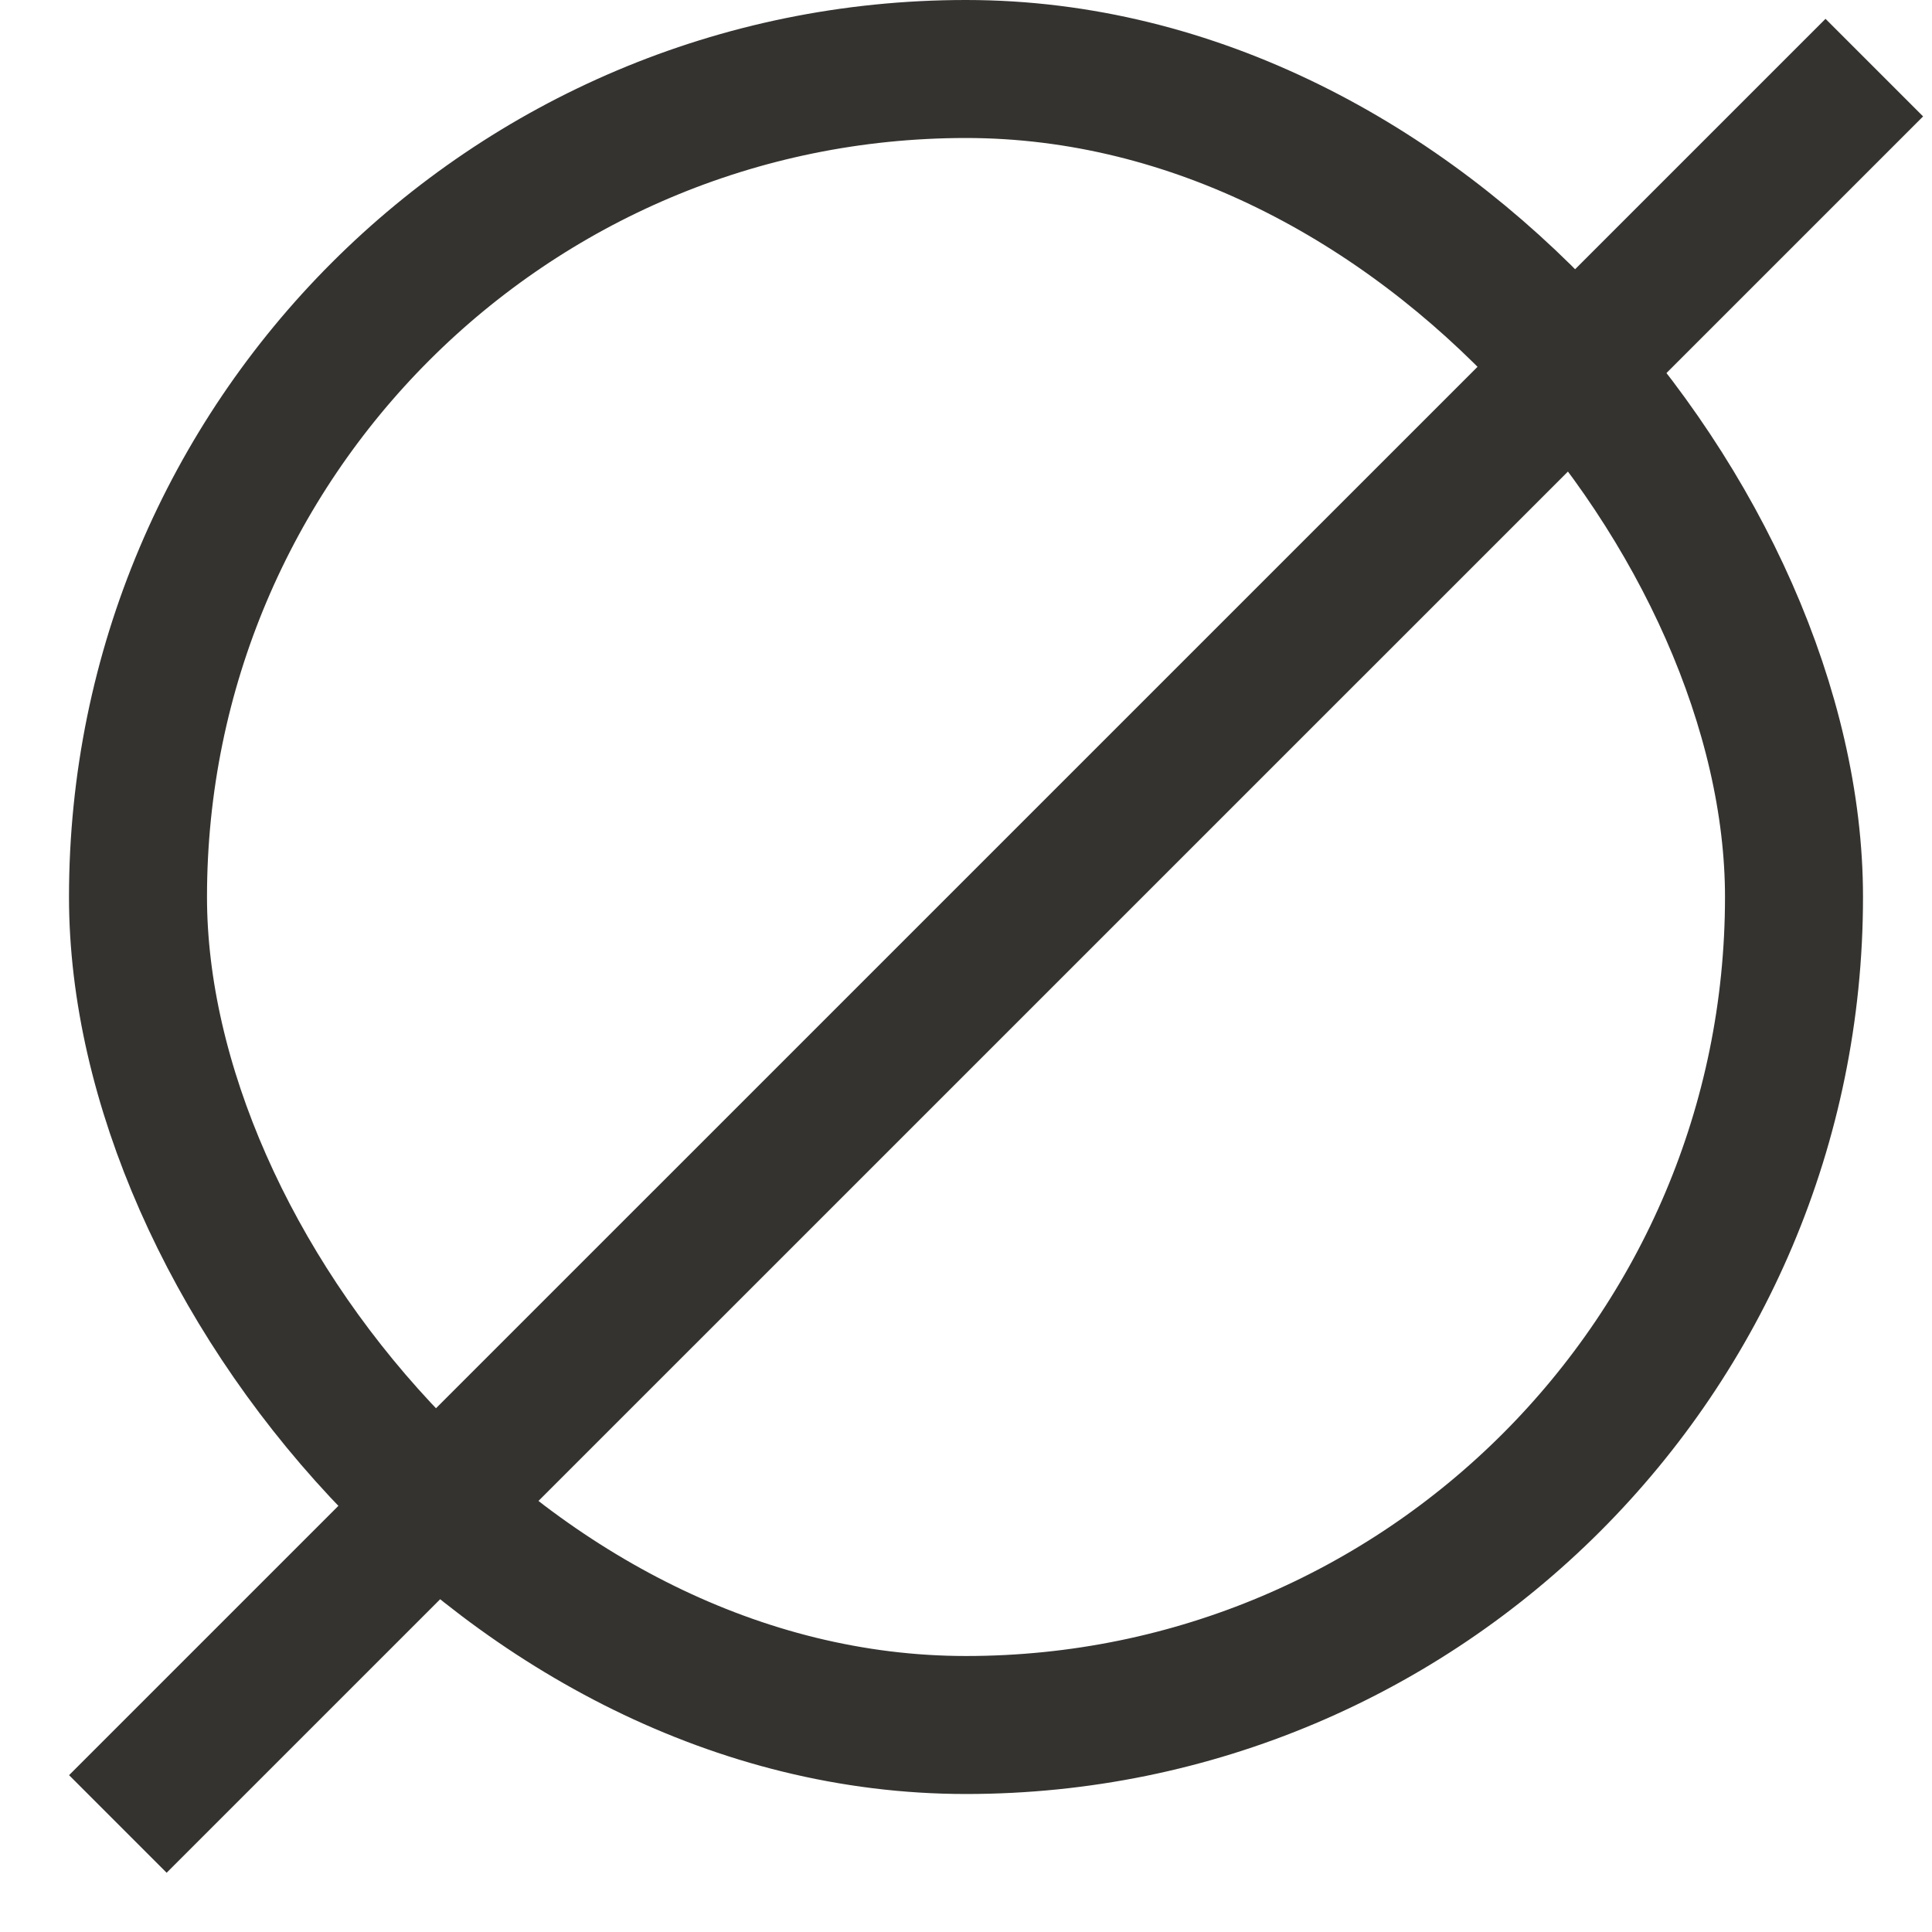
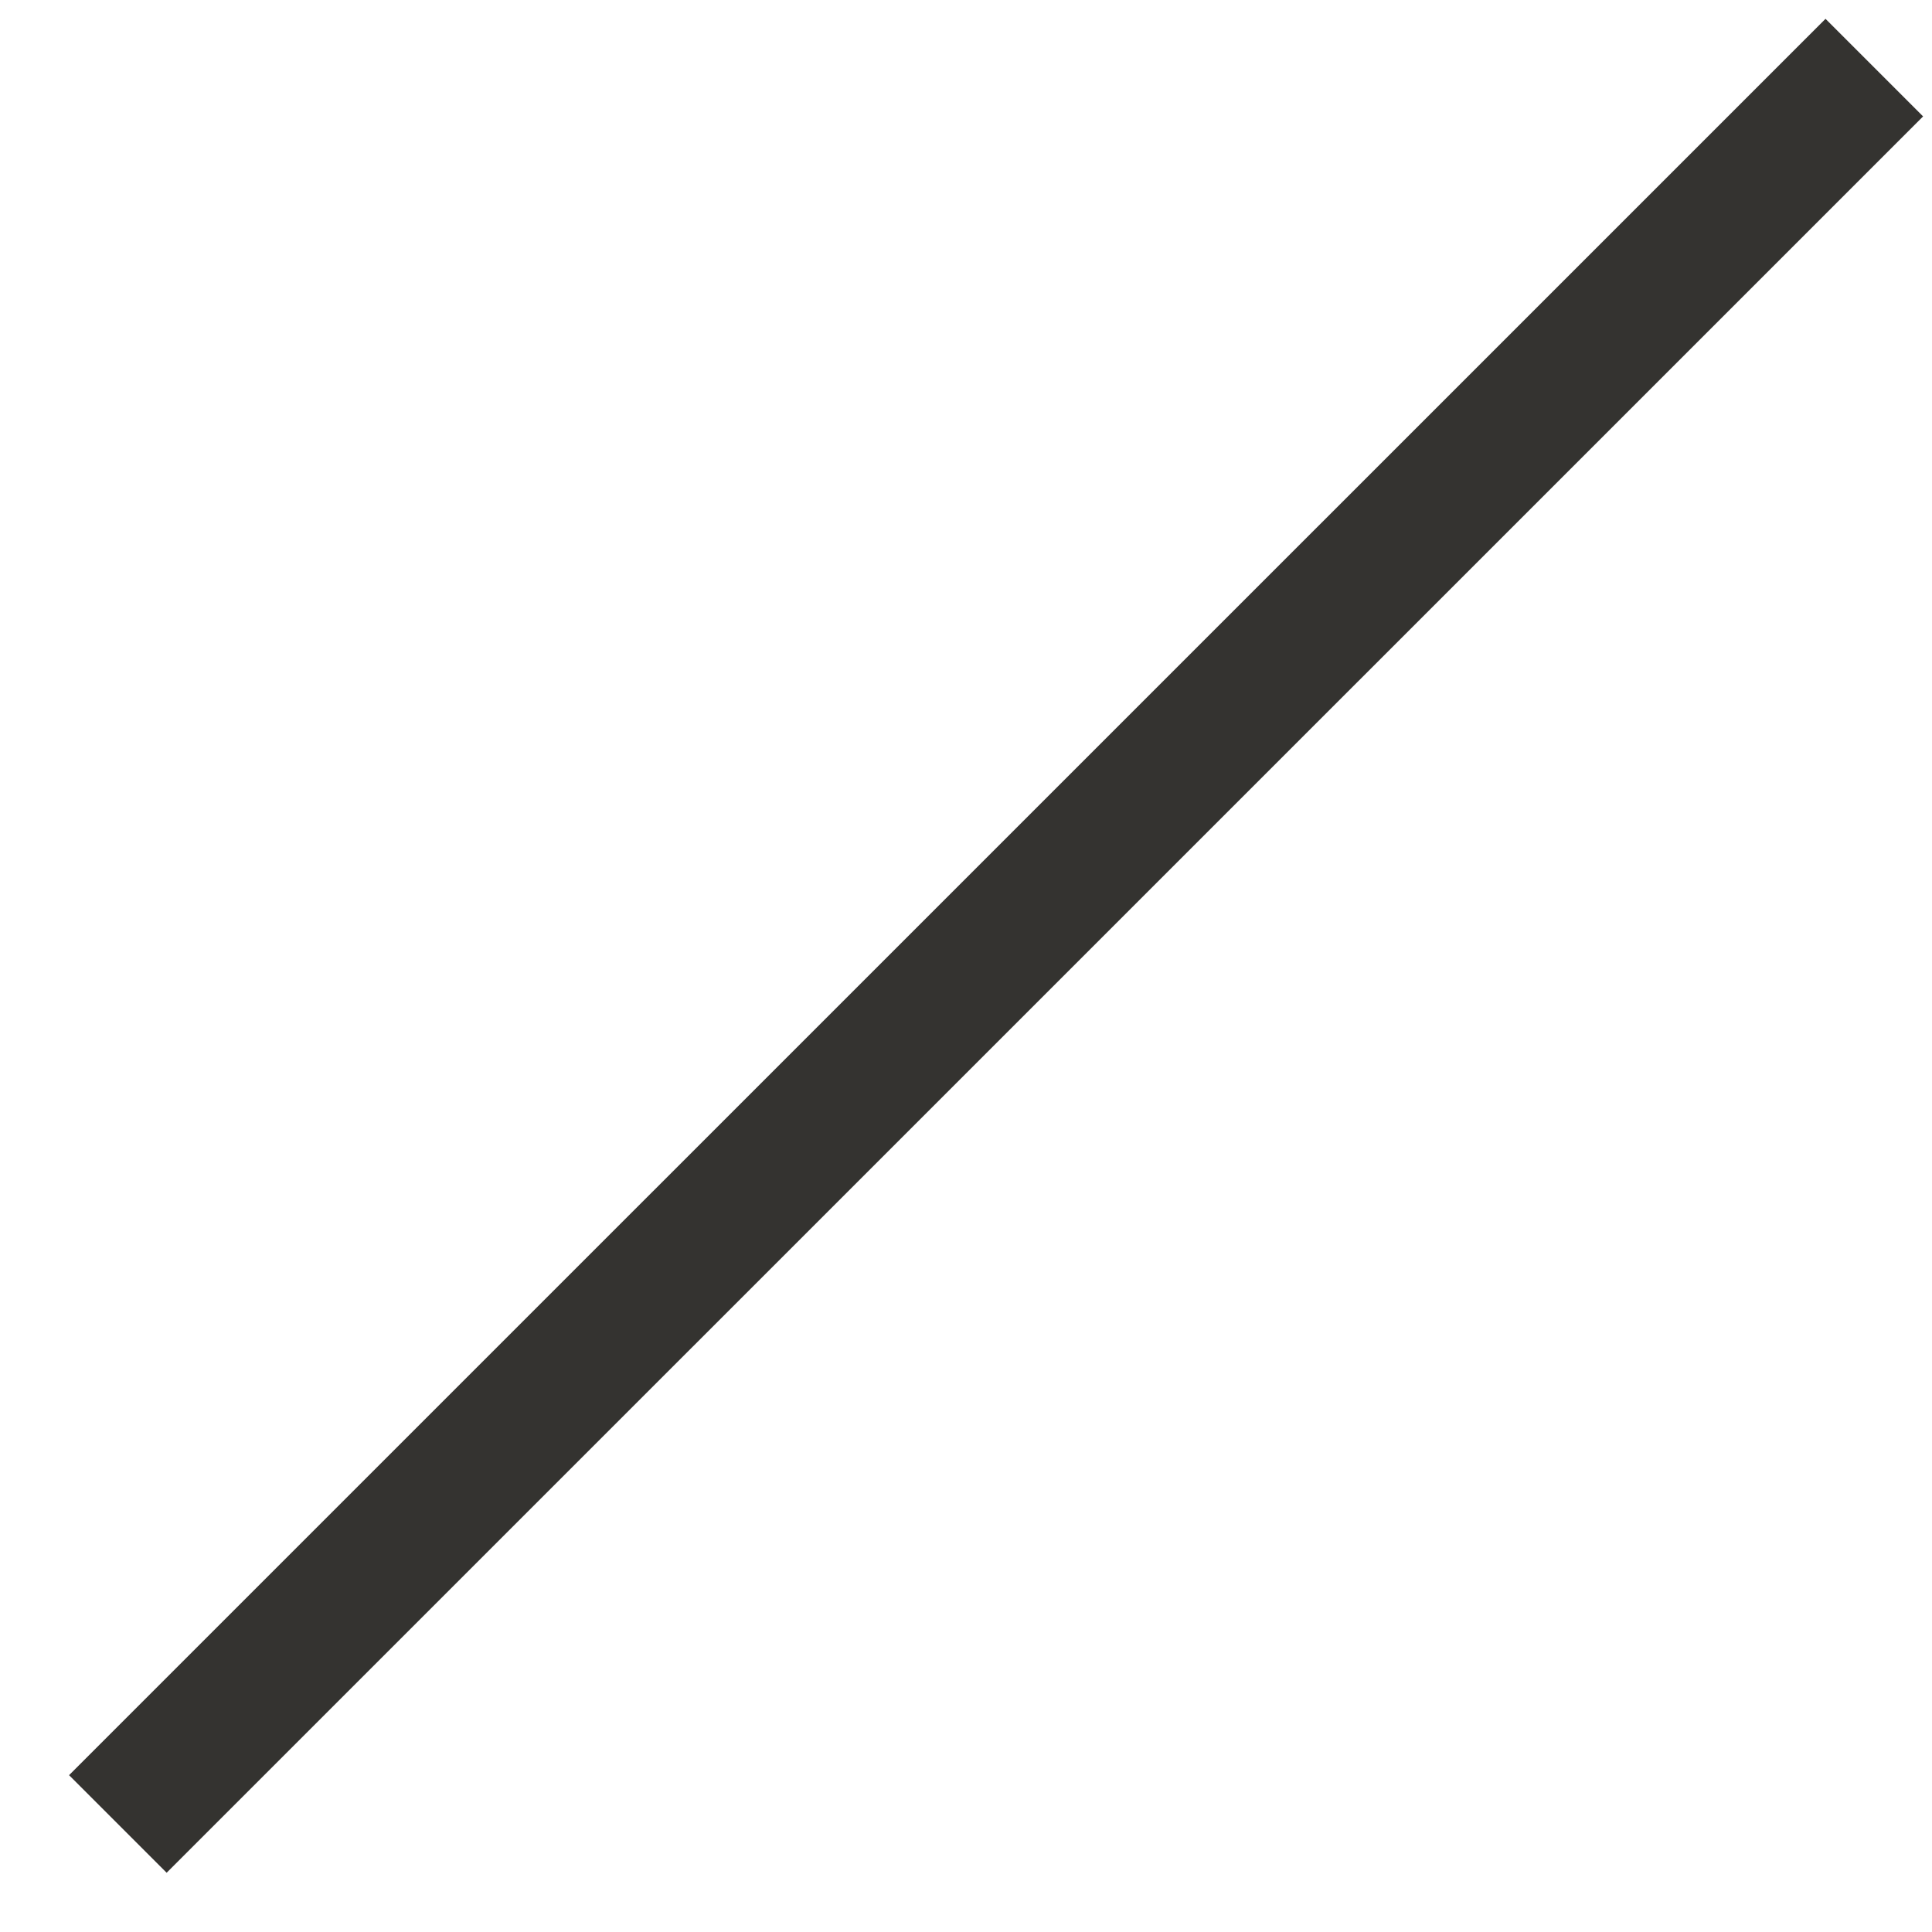
<svg xmlns="http://www.w3.org/2000/svg" width="14" height="14" viewBox="0 0 14 14" fill="none">
-   <rect x="1" y="0.5" width="12" height="12" rx="6" stroke="#343330" />
  <line x1="13.582" y1="0.49" x2="0.854" y2="13.217" stroke="#343330" />
</svg>